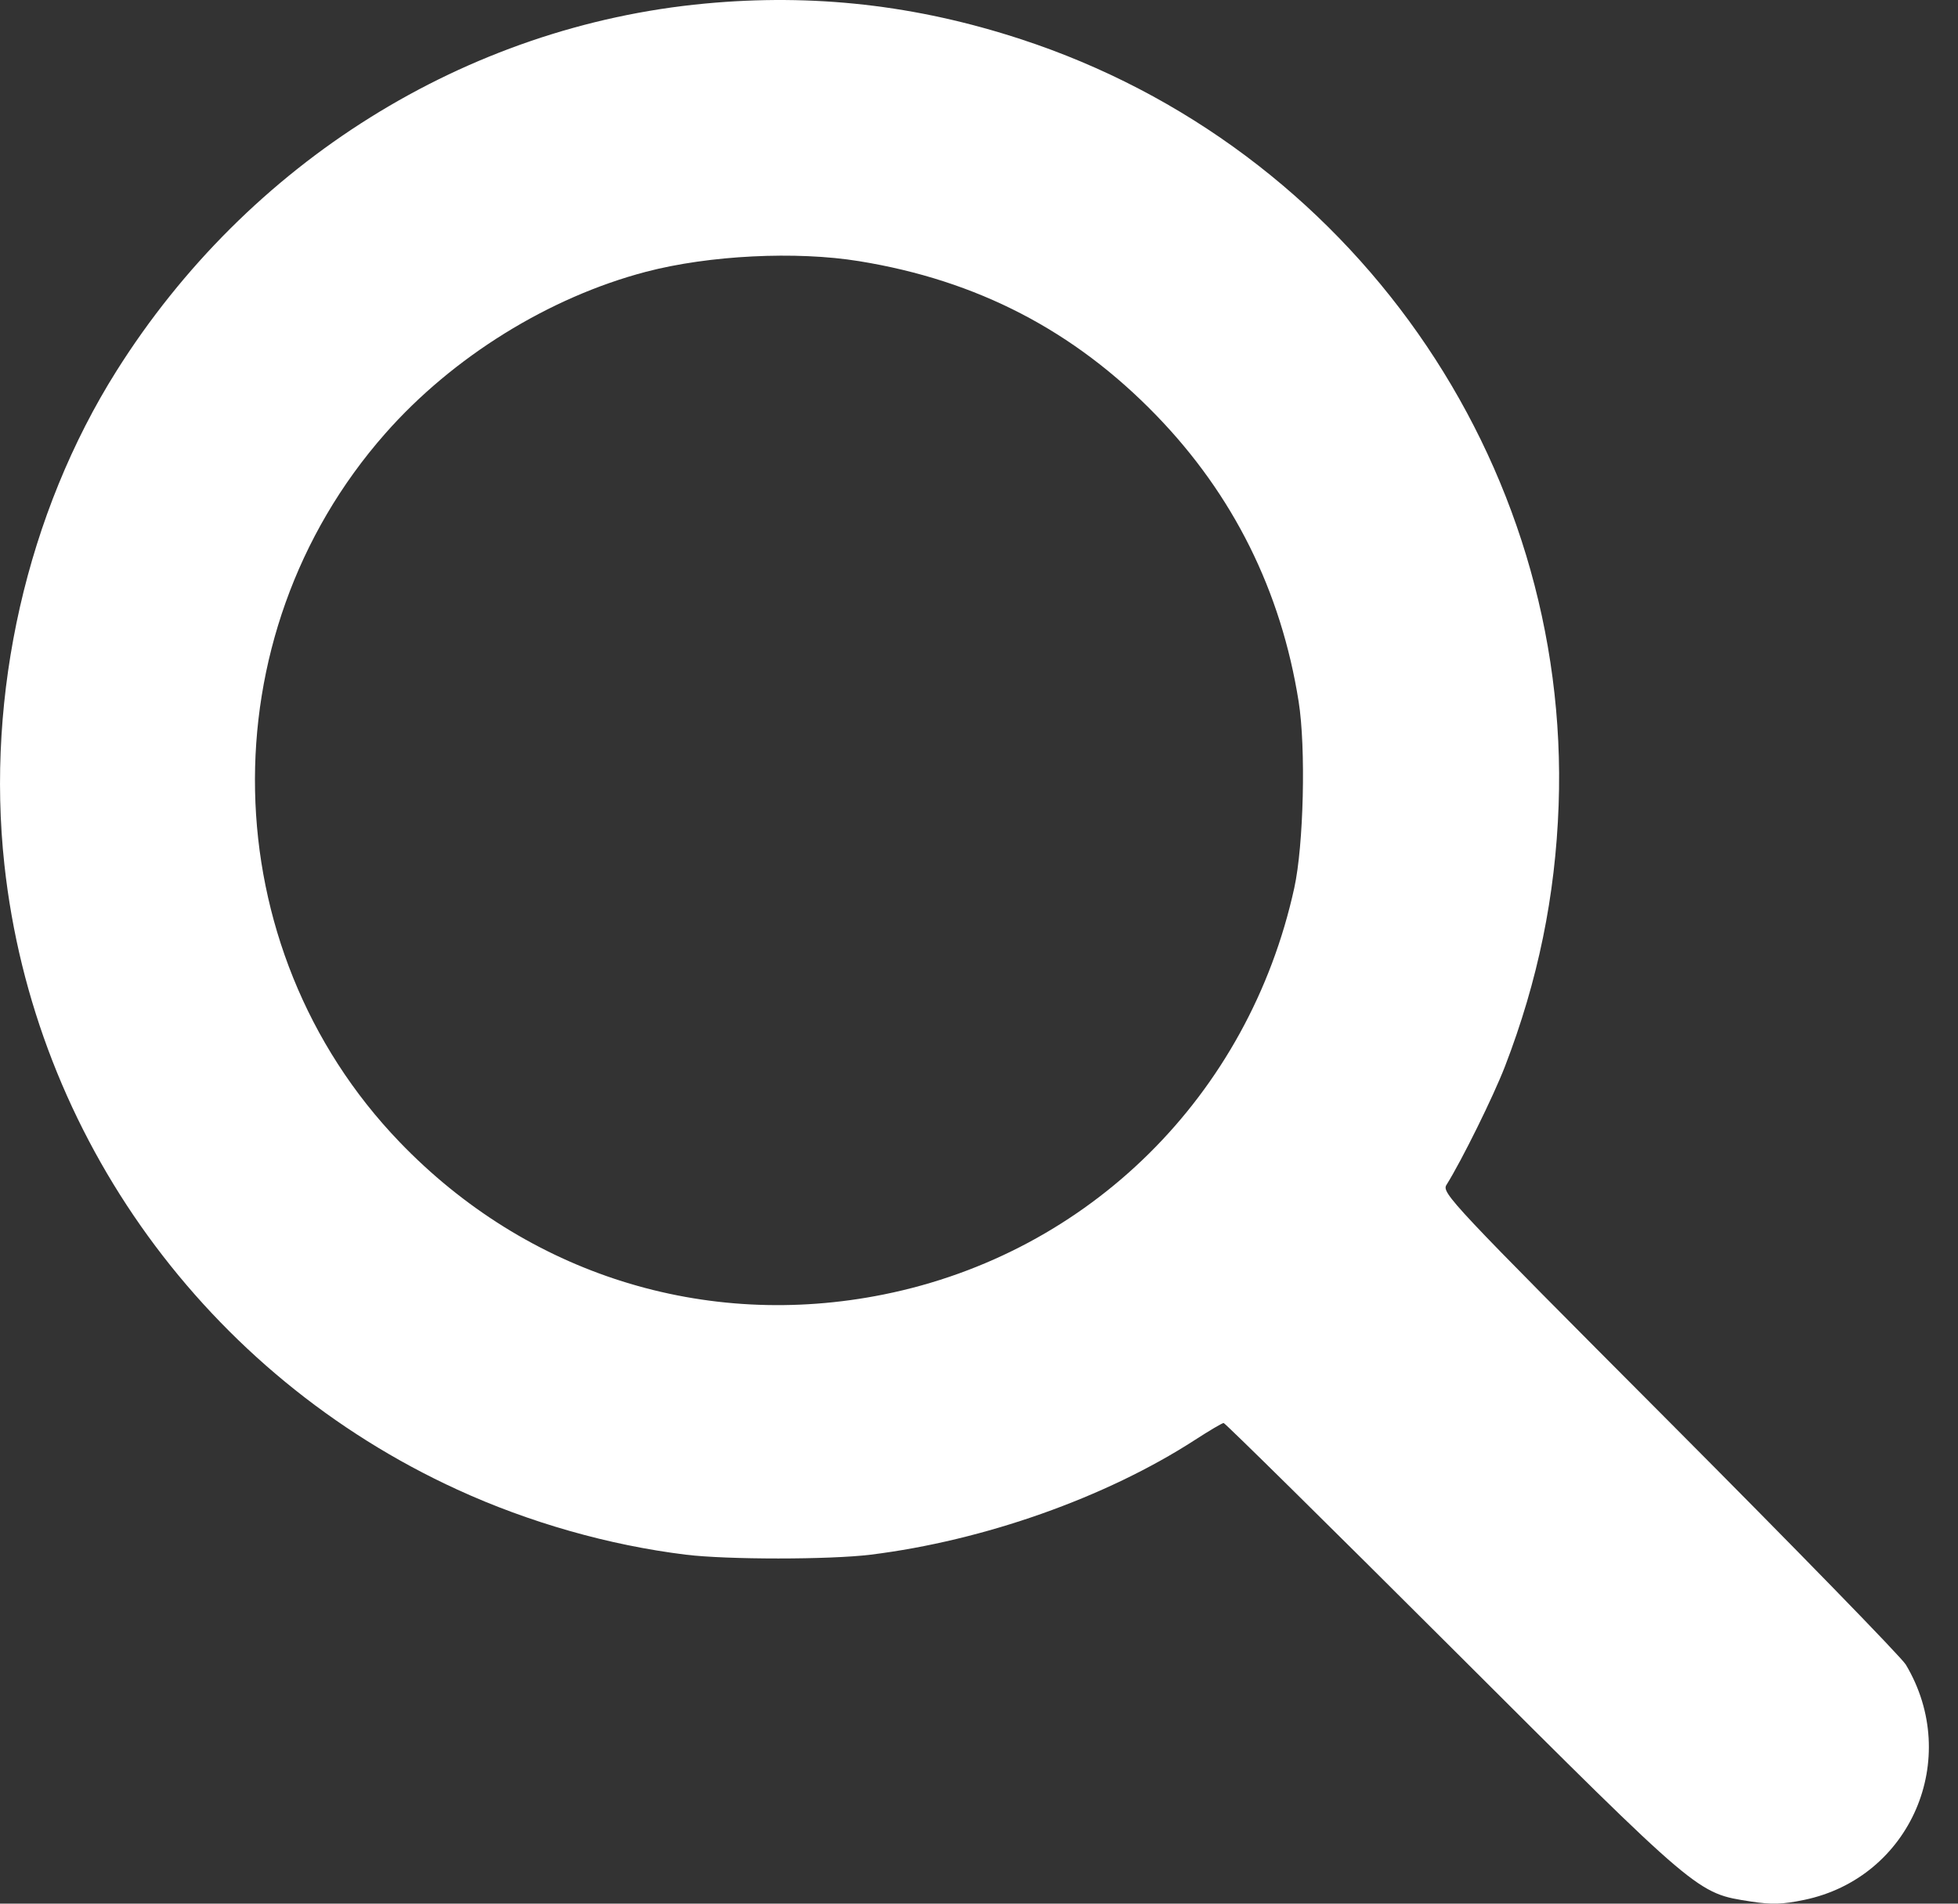
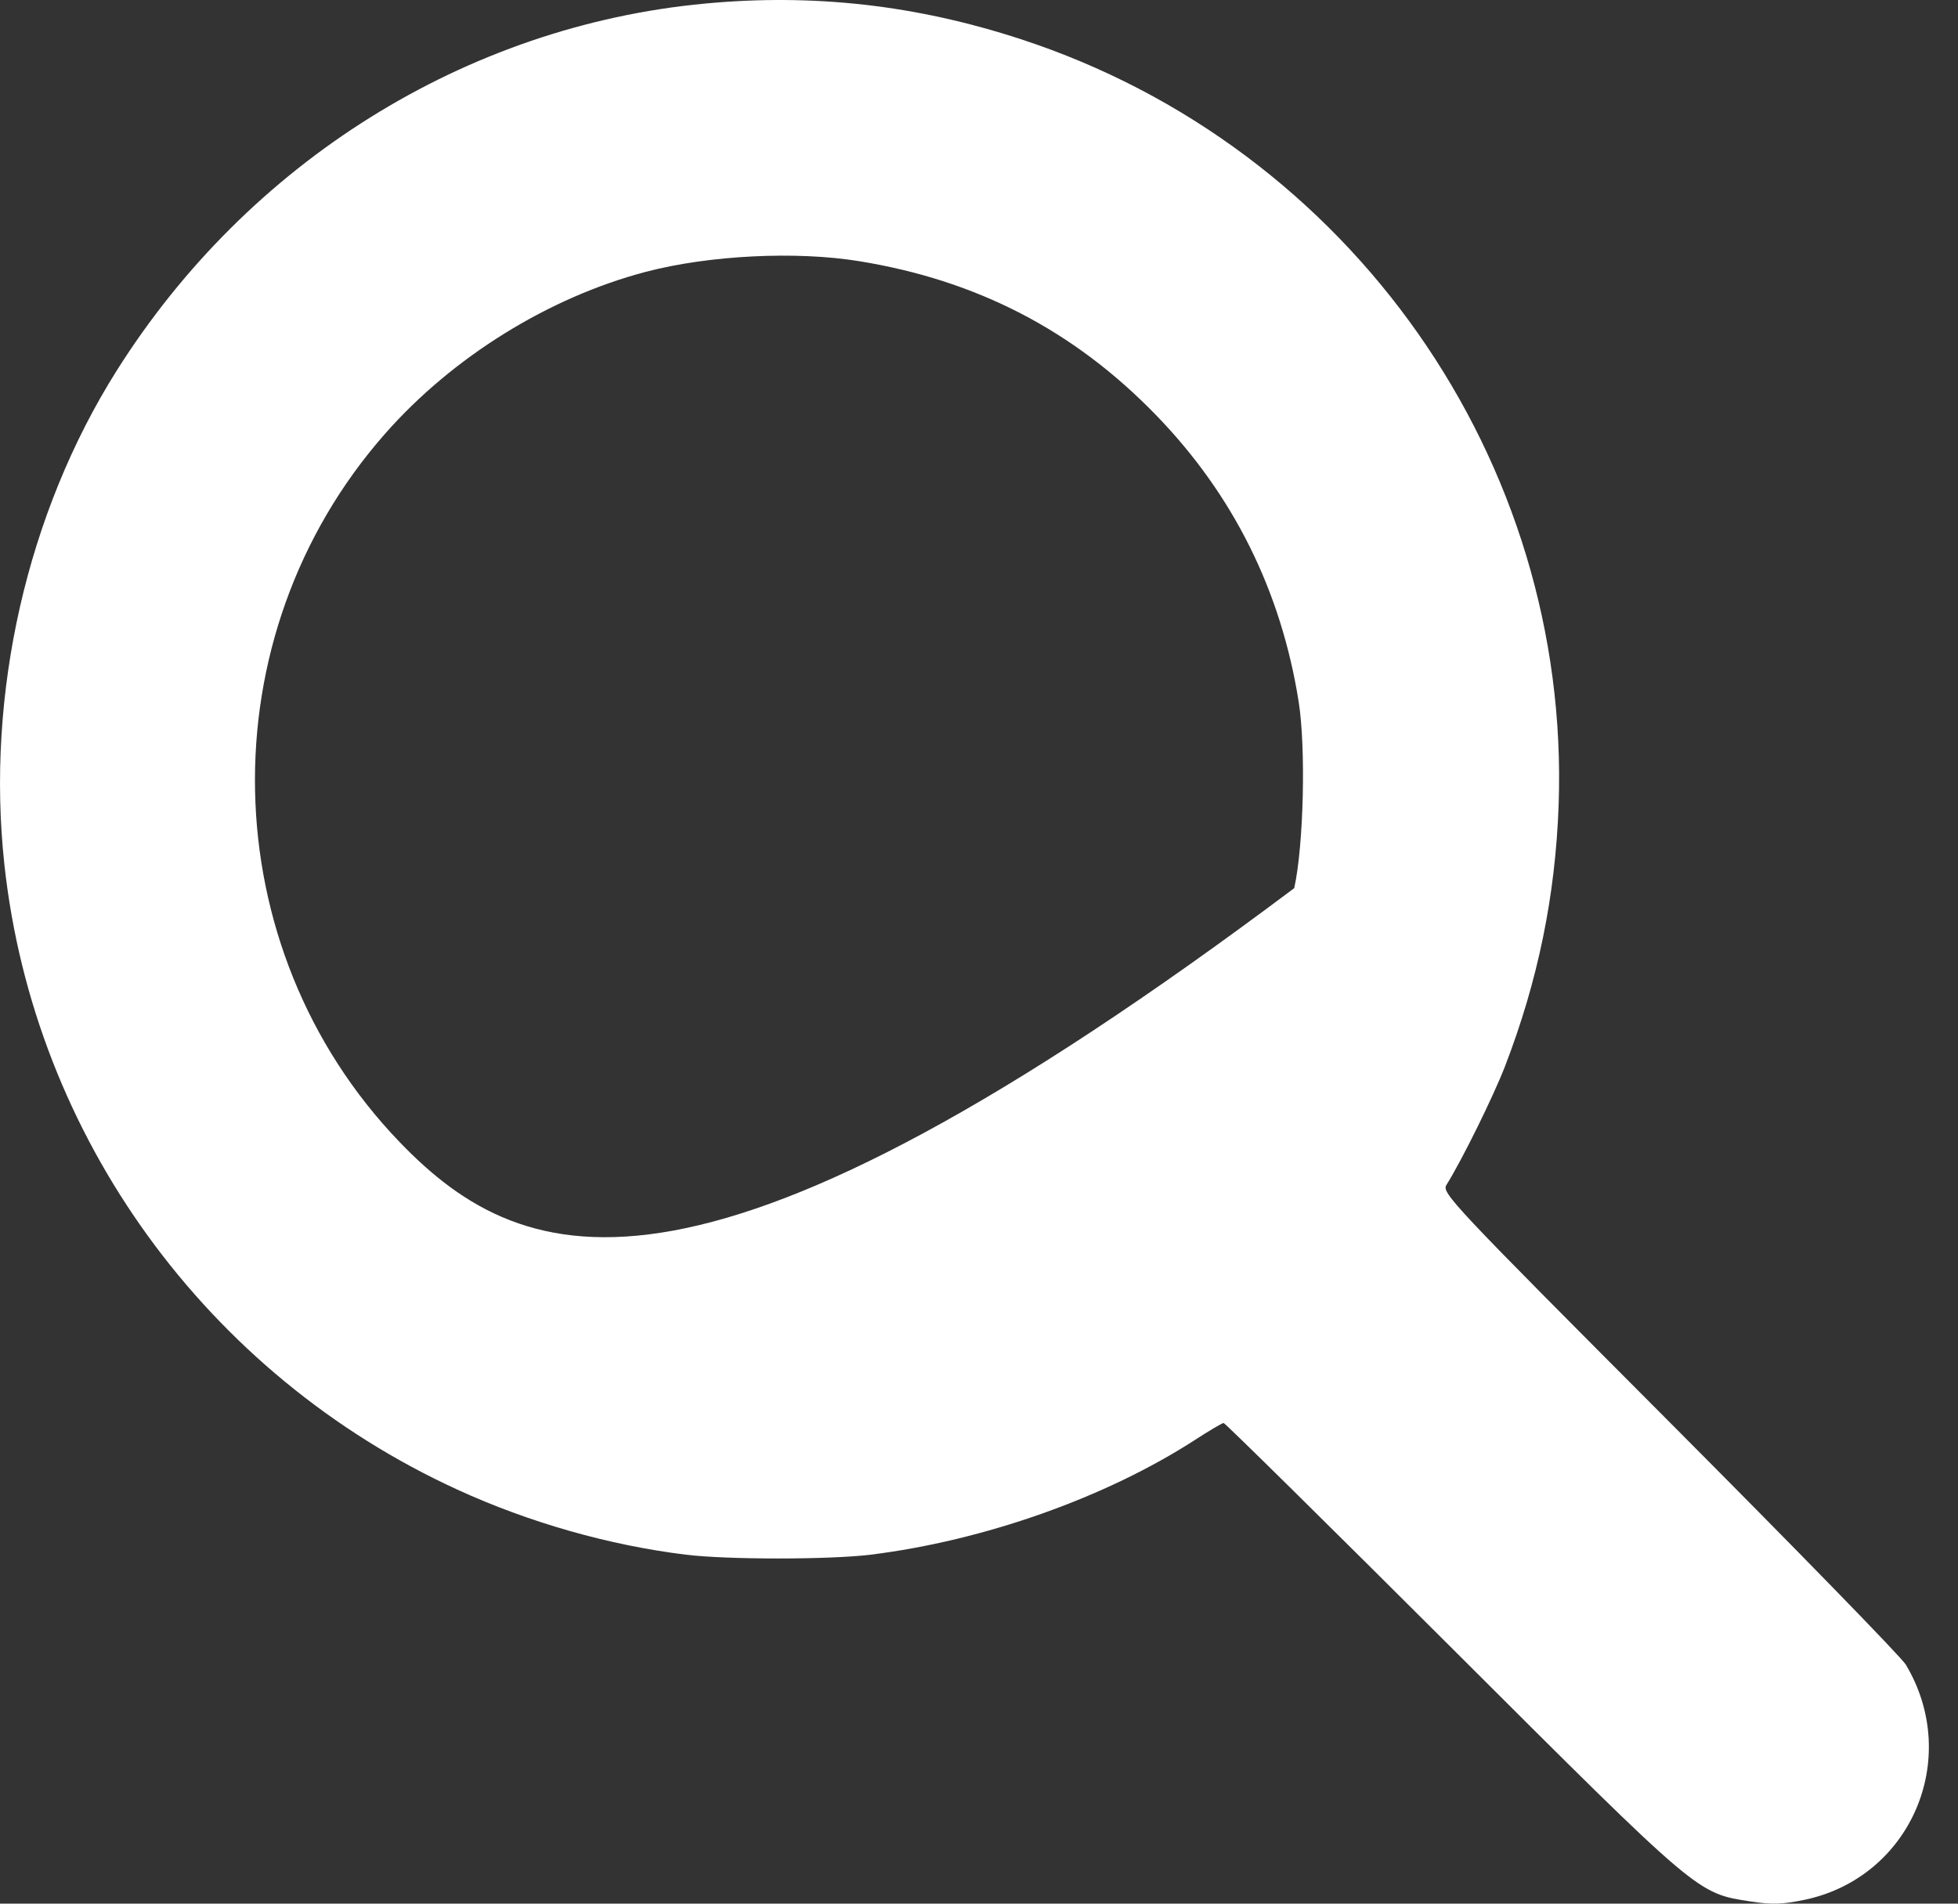
<svg xmlns="http://www.w3.org/2000/svg" width="36" height="35" viewBox="0 0 36 35" fill="none">
  <rect x="0" y="0" width="36" height="35" fill="#333333" stroke="none" />
-   <path fill-rule="evenodd" clip-rule="evenodd" d="M12.958 0.066C8.566 0.479 4.562 2.979 2.144 6.817C0.495 9.434 -0.261 12.763 0.081 15.899C0.625 20.897 3.802 25.278 8.412 27.389C9.73 27.993 11.195 28.41 12.61 28.584C13.366 28.677 15.252 28.677 16.007 28.584C18.092 28.326 20.331 27.534 21.969 26.475C22.233 26.304 22.472 26.163 22.498 26.163C22.524 26.163 24.417 28.03 26.703 30.311C31.271 34.87 31.197 34.806 32.194 34.961C32.576 35.02 32.773 35.014 33.176 34.93C35.13 34.522 36.073 32.335 35.041 30.606C34.958 30.467 33.002 28.46 30.695 26.145C26.672 22.11 26.503 21.931 26.595 21.785C26.881 21.327 27.456 20.161 27.67 19.608C28.277 18.033 28.597 16.475 28.657 14.806C28.884 8.471 24.833 2.701 18.768 0.72C16.845 0.091 14.951 -0.122 12.958 0.066ZM15.797 4.802C17.964 5.153 19.747 6.077 21.255 7.632C22.674 9.095 23.554 10.862 23.877 12.899C24.012 13.748 23.97 15.541 23.796 16.329C22.958 20.142 20.03 23.039 16.246 23.8C12.961 24.461 9.685 23.429 7.346 20.996C3.906 17.419 3.79 11.707 7.083 7.971C8.324 6.562 10.091 5.466 11.877 4.997C13.037 4.693 14.636 4.613 15.797 4.802Z" fill="white" />
+   <path fill-rule="evenodd" clip-rule="evenodd" d="M12.958 0.066C8.566 0.479 4.562 2.979 2.144 6.817C0.495 9.434 -0.261 12.763 0.081 15.899C0.625 20.897 3.802 25.278 8.412 27.389C9.73 27.993 11.195 28.41 12.61 28.584C13.366 28.677 15.252 28.677 16.007 28.584C18.092 28.326 20.331 27.534 21.969 26.475C22.233 26.304 22.472 26.163 22.498 26.163C22.524 26.163 24.417 28.03 26.703 30.311C31.271 34.87 31.197 34.806 32.194 34.961C32.576 35.02 32.773 35.014 33.176 34.93C35.13 34.522 36.073 32.335 35.041 30.606C34.958 30.467 33.002 28.46 30.695 26.145C26.672 22.11 26.503 21.931 26.595 21.785C26.881 21.327 27.456 20.161 27.67 19.608C28.277 18.033 28.597 16.475 28.657 14.806C28.884 8.471 24.833 2.701 18.768 0.72C16.845 0.091 14.951 -0.122 12.958 0.066ZM15.797 4.802C17.964 5.153 19.747 6.077 21.255 7.632C22.674 9.095 23.554 10.862 23.877 12.899C24.012 13.748 23.97 15.541 23.796 16.329C12.961 24.461 9.685 23.429 7.346 20.996C3.906 17.419 3.79 11.707 7.083 7.971C8.324 6.562 10.091 5.466 11.877 4.997C13.037 4.693 14.636 4.613 15.797 4.802Z" fill="white" />
</svg>